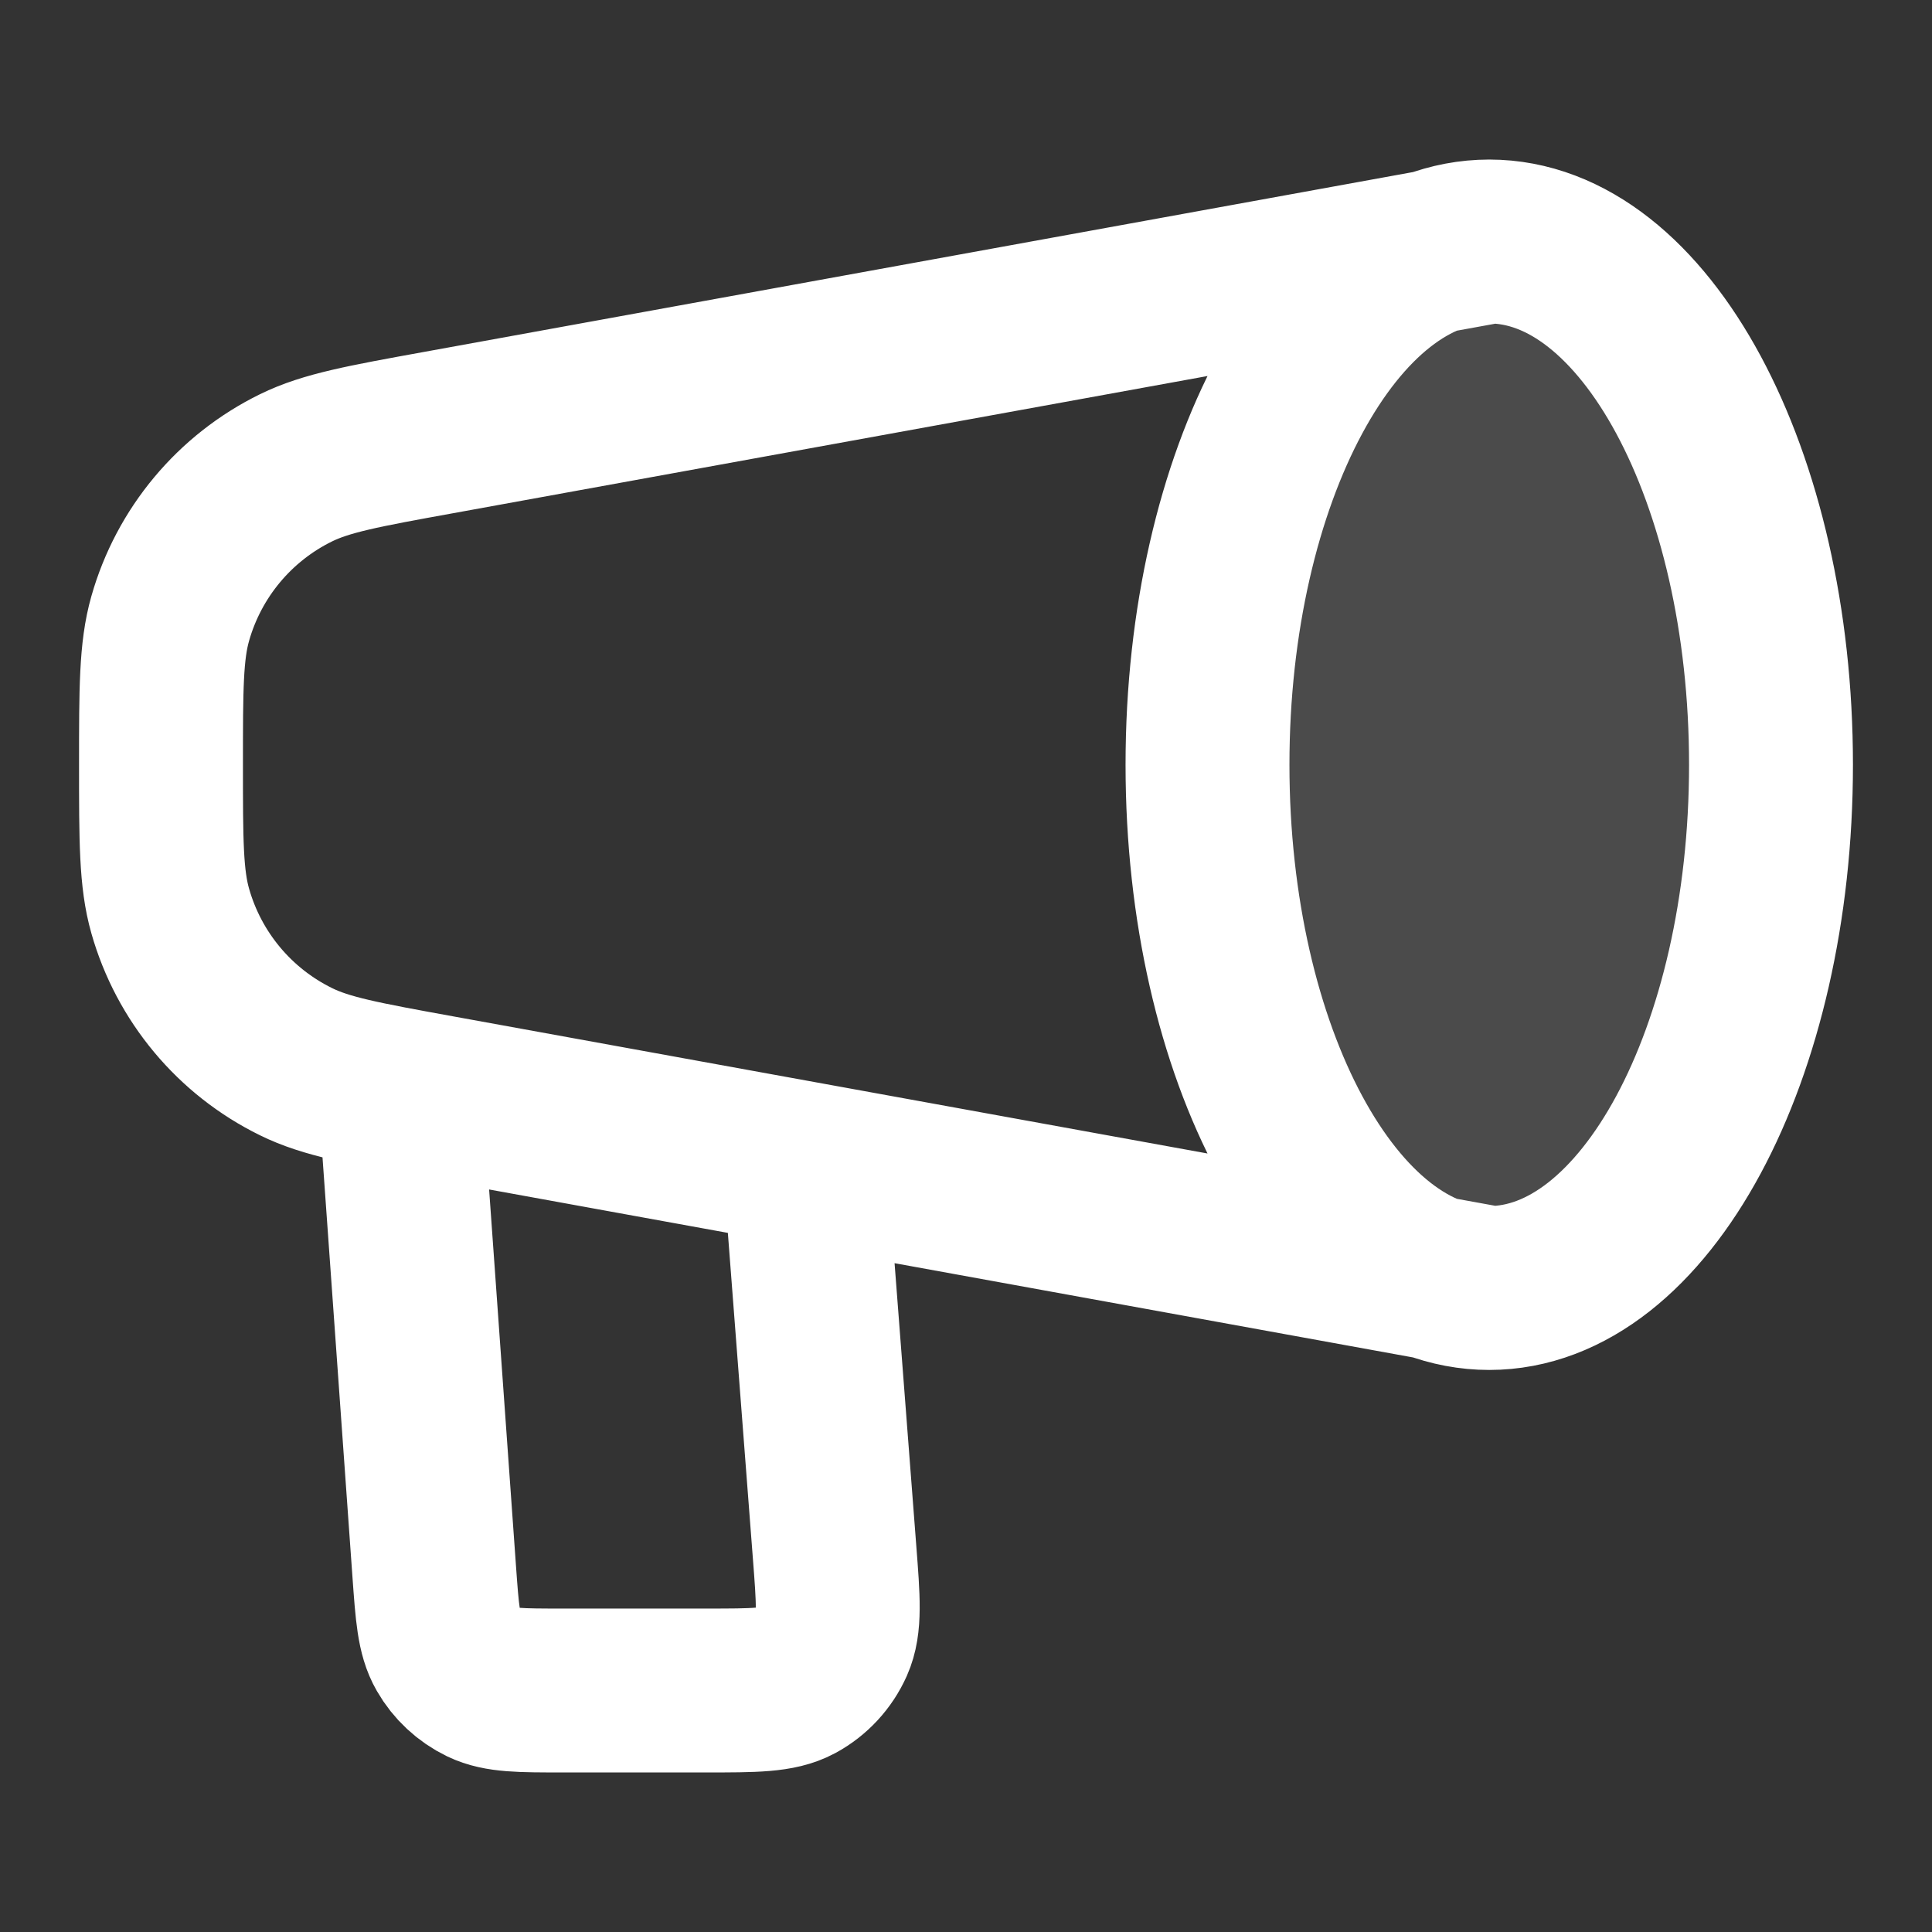
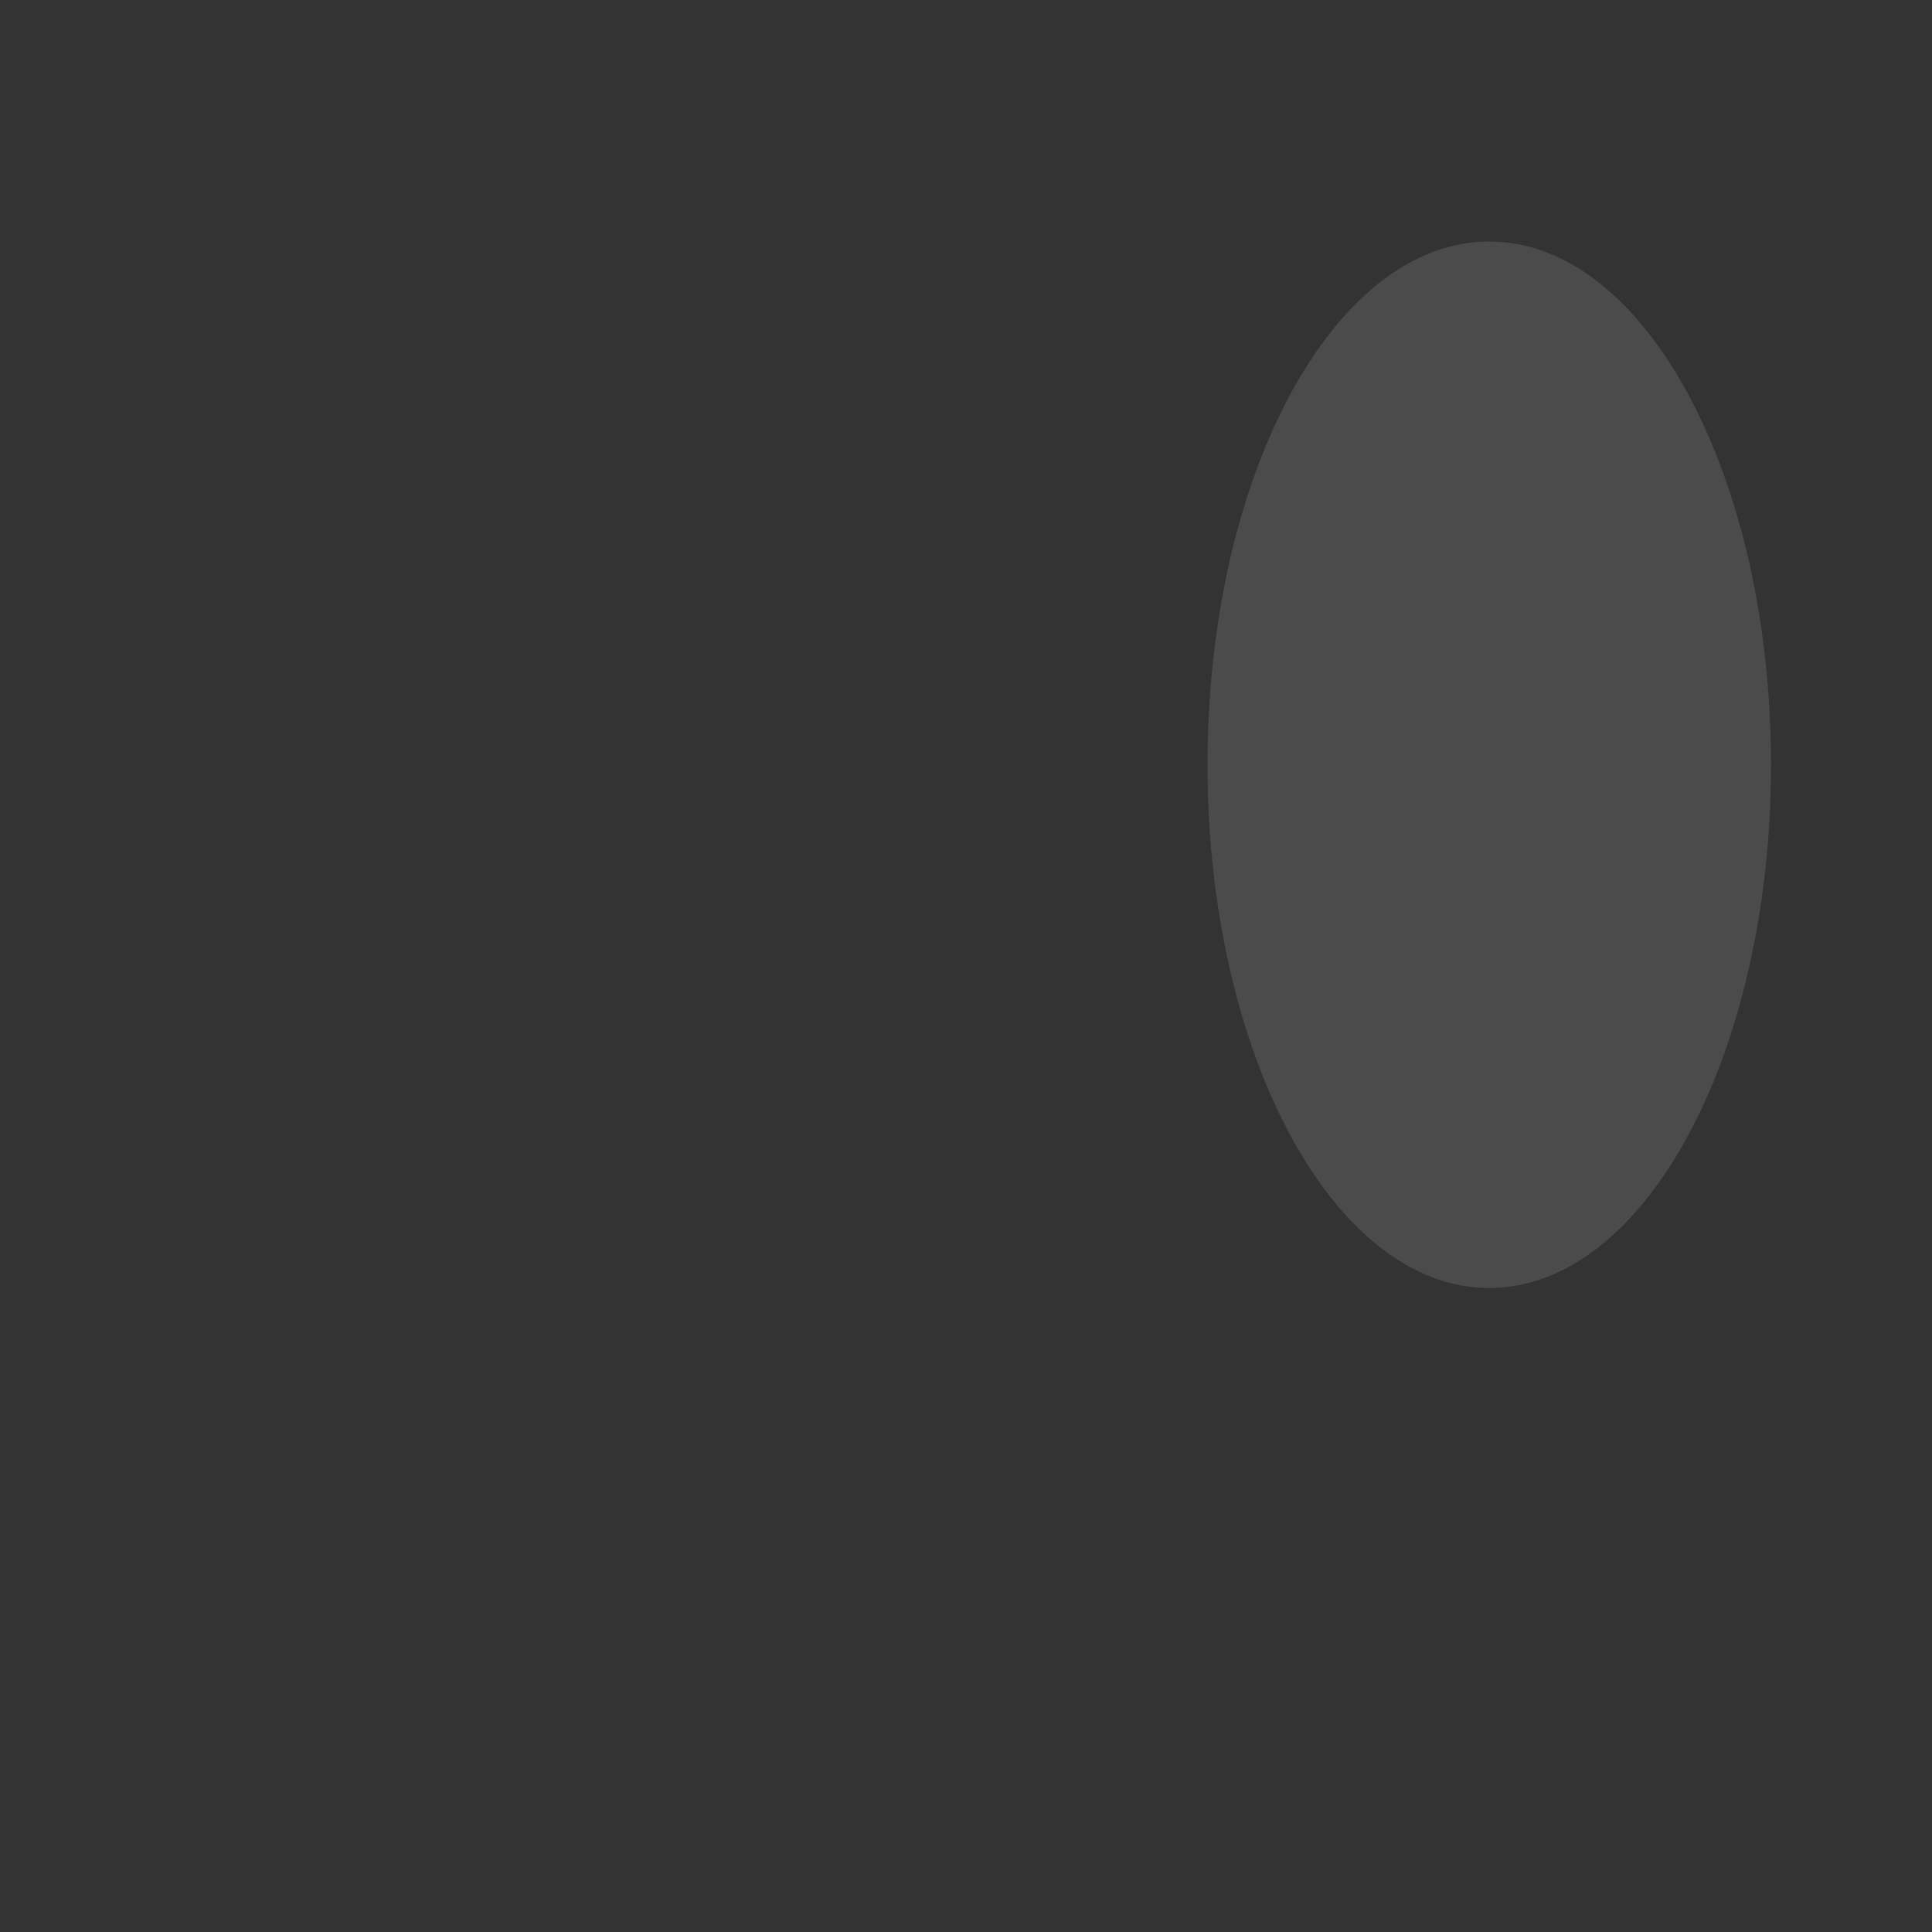
<svg xmlns="http://www.w3.org/2000/svg" width="30" height="30" viewBox="0 0 30 30" fill="none">
  <rect x="0" y="0" width="30" height="30" fill="#333333" stroke="none" />
  <path opacity="0.12" d="M27.5 11.875C27.5 16.363 25.541 20 23.125 20C20.709 20 18.75 16.363 18.75 11.875C18.75 7.388 20.709 3.75 23.125 3.75C25.541 3.75 27.5 7.388 27.5 11.875Z" fill="white" />
-   <path d="M23.125 20C25.541 20 27.5 16.363 27.5 11.875C27.5 7.388 25.541 3.75 23.125 3.75M23.125 20C20.709 20 18.75 16.363 18.75 11.875C18.75 7.388 20.709 3.75 23.125 3.75M23.125 20L6.804 17.033C5.645 16.822 5.065 16.717 4.597 16.486C3.643 16.018 2.933 15.167 2.643 14.145C2.5 13.643 2.5 13.054 2.5 11.875C2.5 10.697 2.5 10.108 2.643 9.605C2.933 8.583 3.643 7.732 4.597 7.264C5.065 7.034 5.645 6.928 6.804 6.718L23.125 3.75M6.25 17.5L6.742 24.393C6.789 25.047 6.812 25.375 6.955 25.623C7.08 25.841 7.268 26.016 7.495 26.126C7.753 26.25 8.081 26.25 8.737 26.25H10.965C11.715 26.25 12.09 26.25 12.368 26.101C12.612 25.969 12.805 25.76 12.918 25.507C13.046 25.219 13.017 24.845 12.959 24.097L12.5 18.125" stroke="white" stroke-width="2.545" stroke-linecap="round" stroke-linejoin="round" />
</svg>